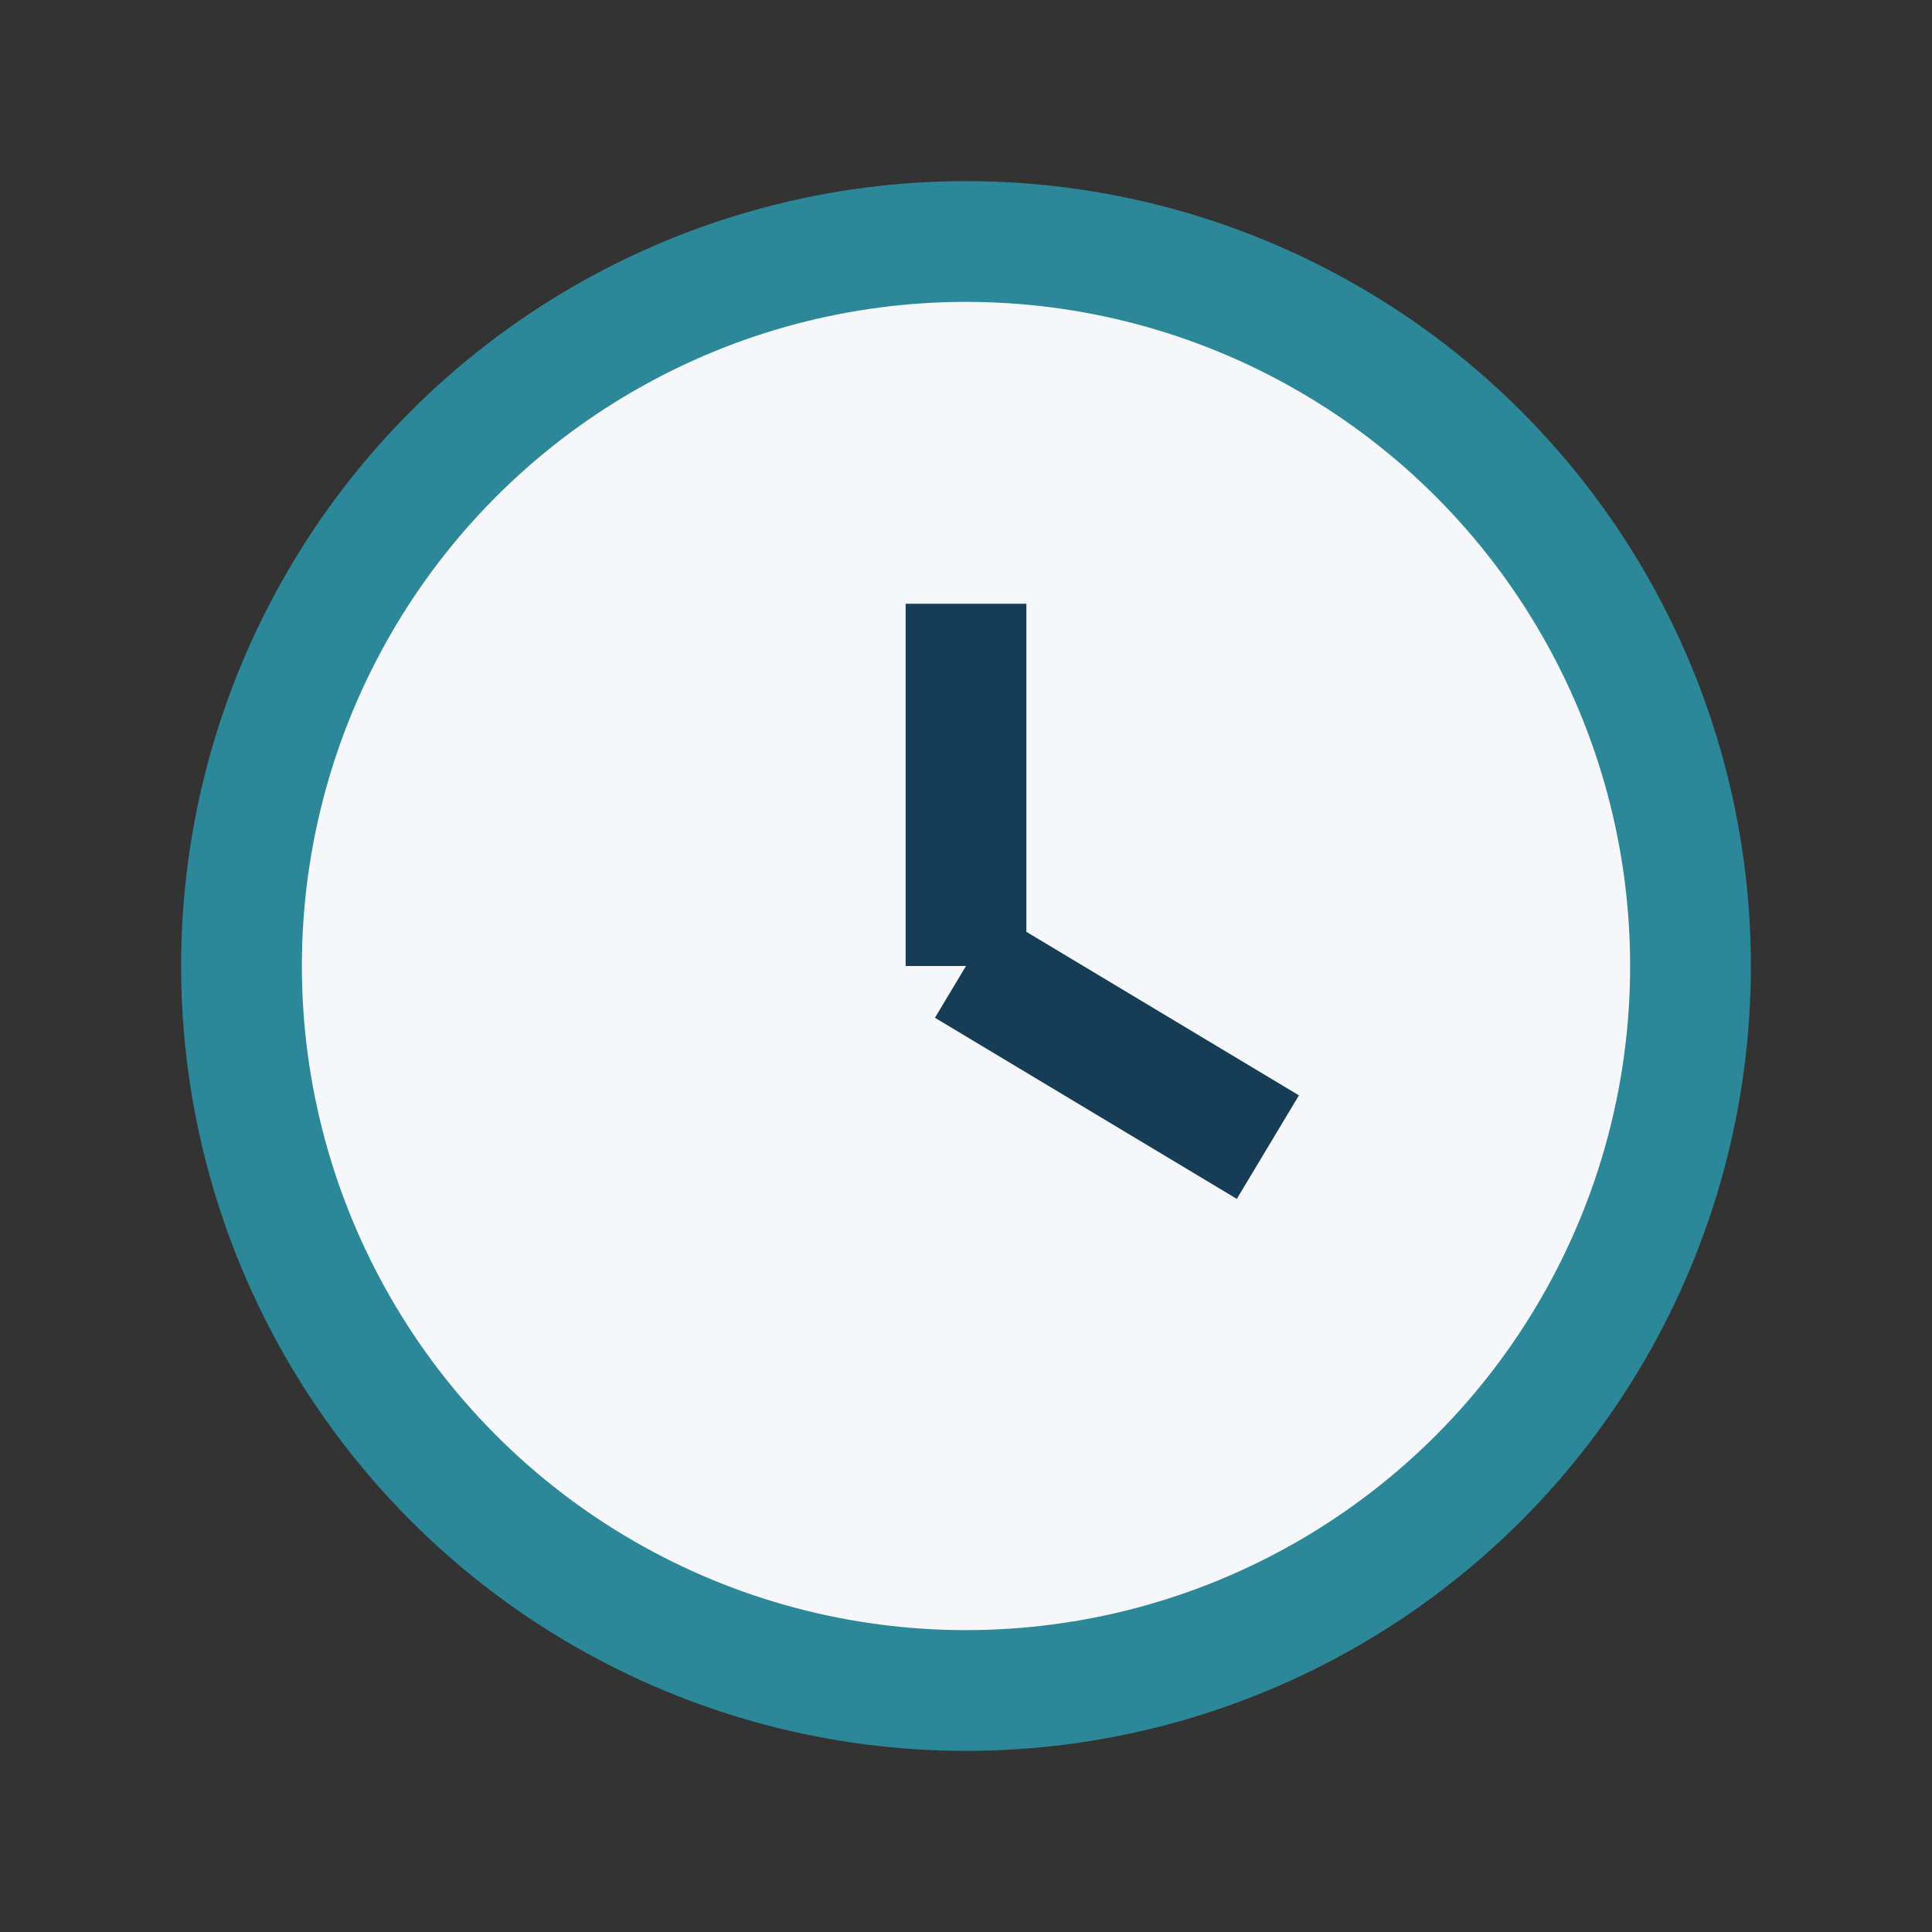
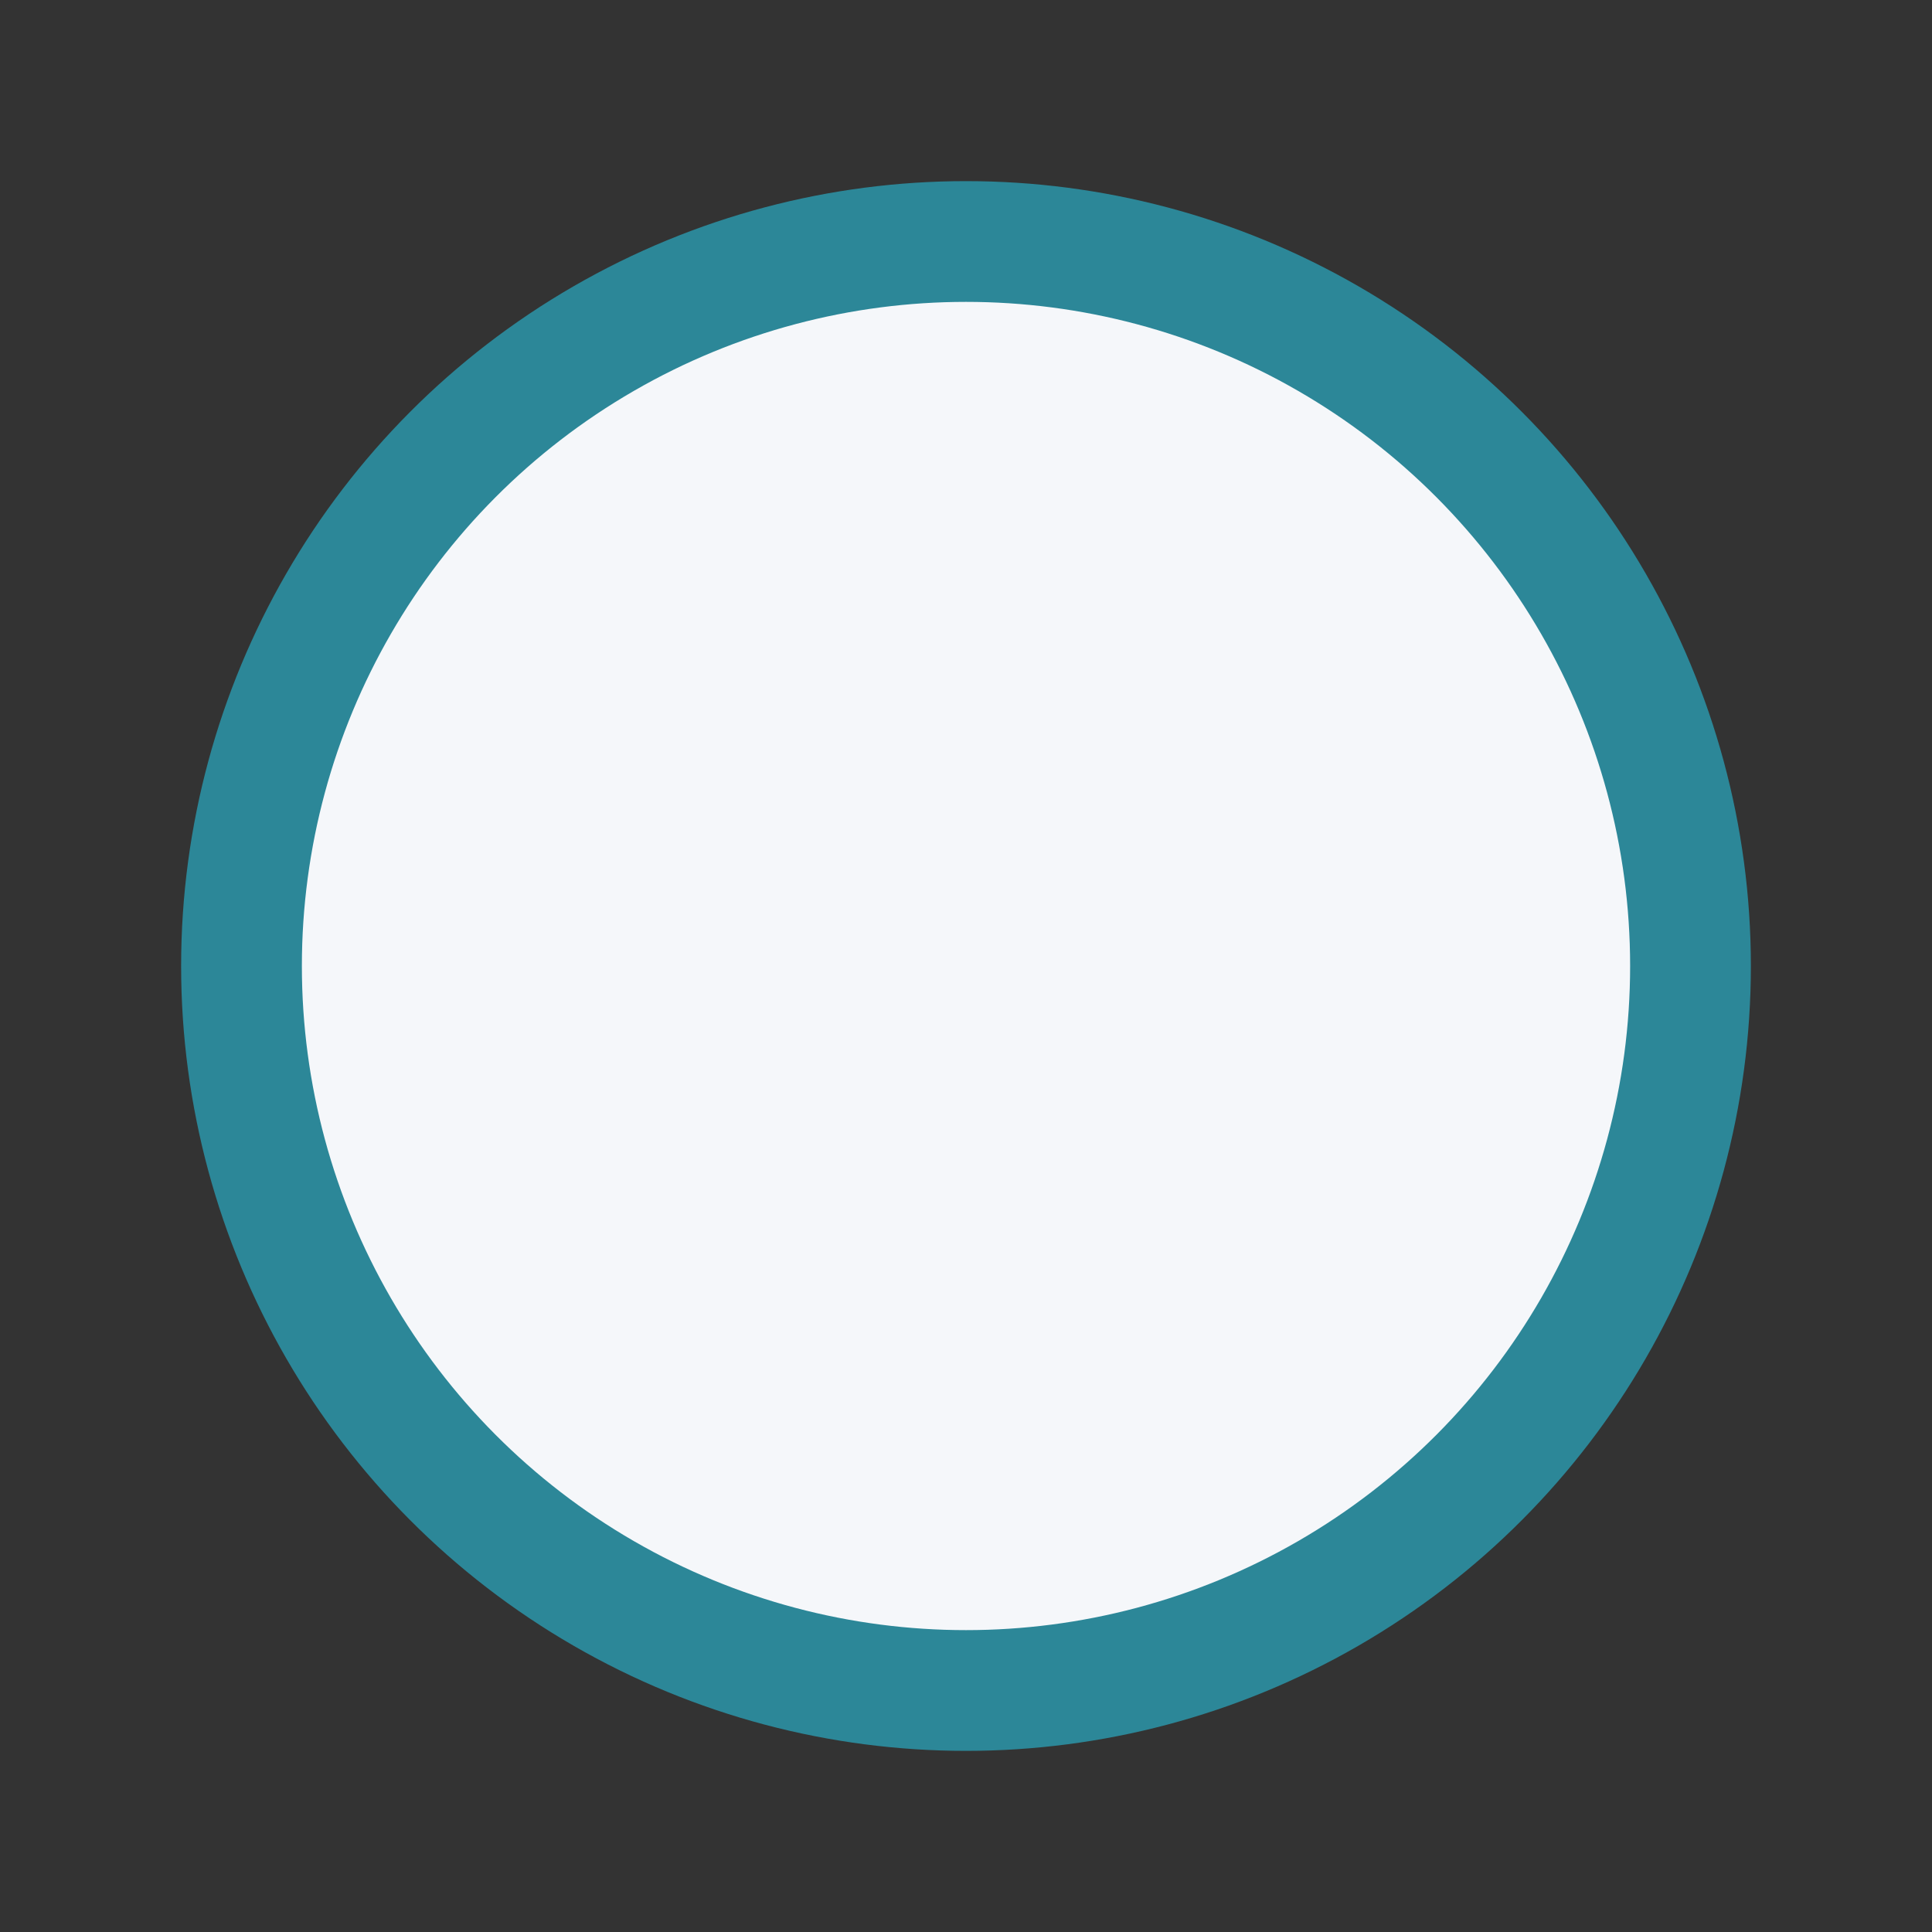
<svg xmlns="http://www.w3.org/2000/svg" width="32" height="32" viewBox="0 0 32 32">
  <rect x="0" y="0" width="32" height="32" fill="#333333" stroke="none" />
  <circle cx="16" cy="16" r="12" fill="#F5F7FA" stroke="#2C8798" stroke-width="2" />
-   <path d="M16 16v-6M16 16l5 3" stroke="#173D56" stroke-width="2" />
</svg>